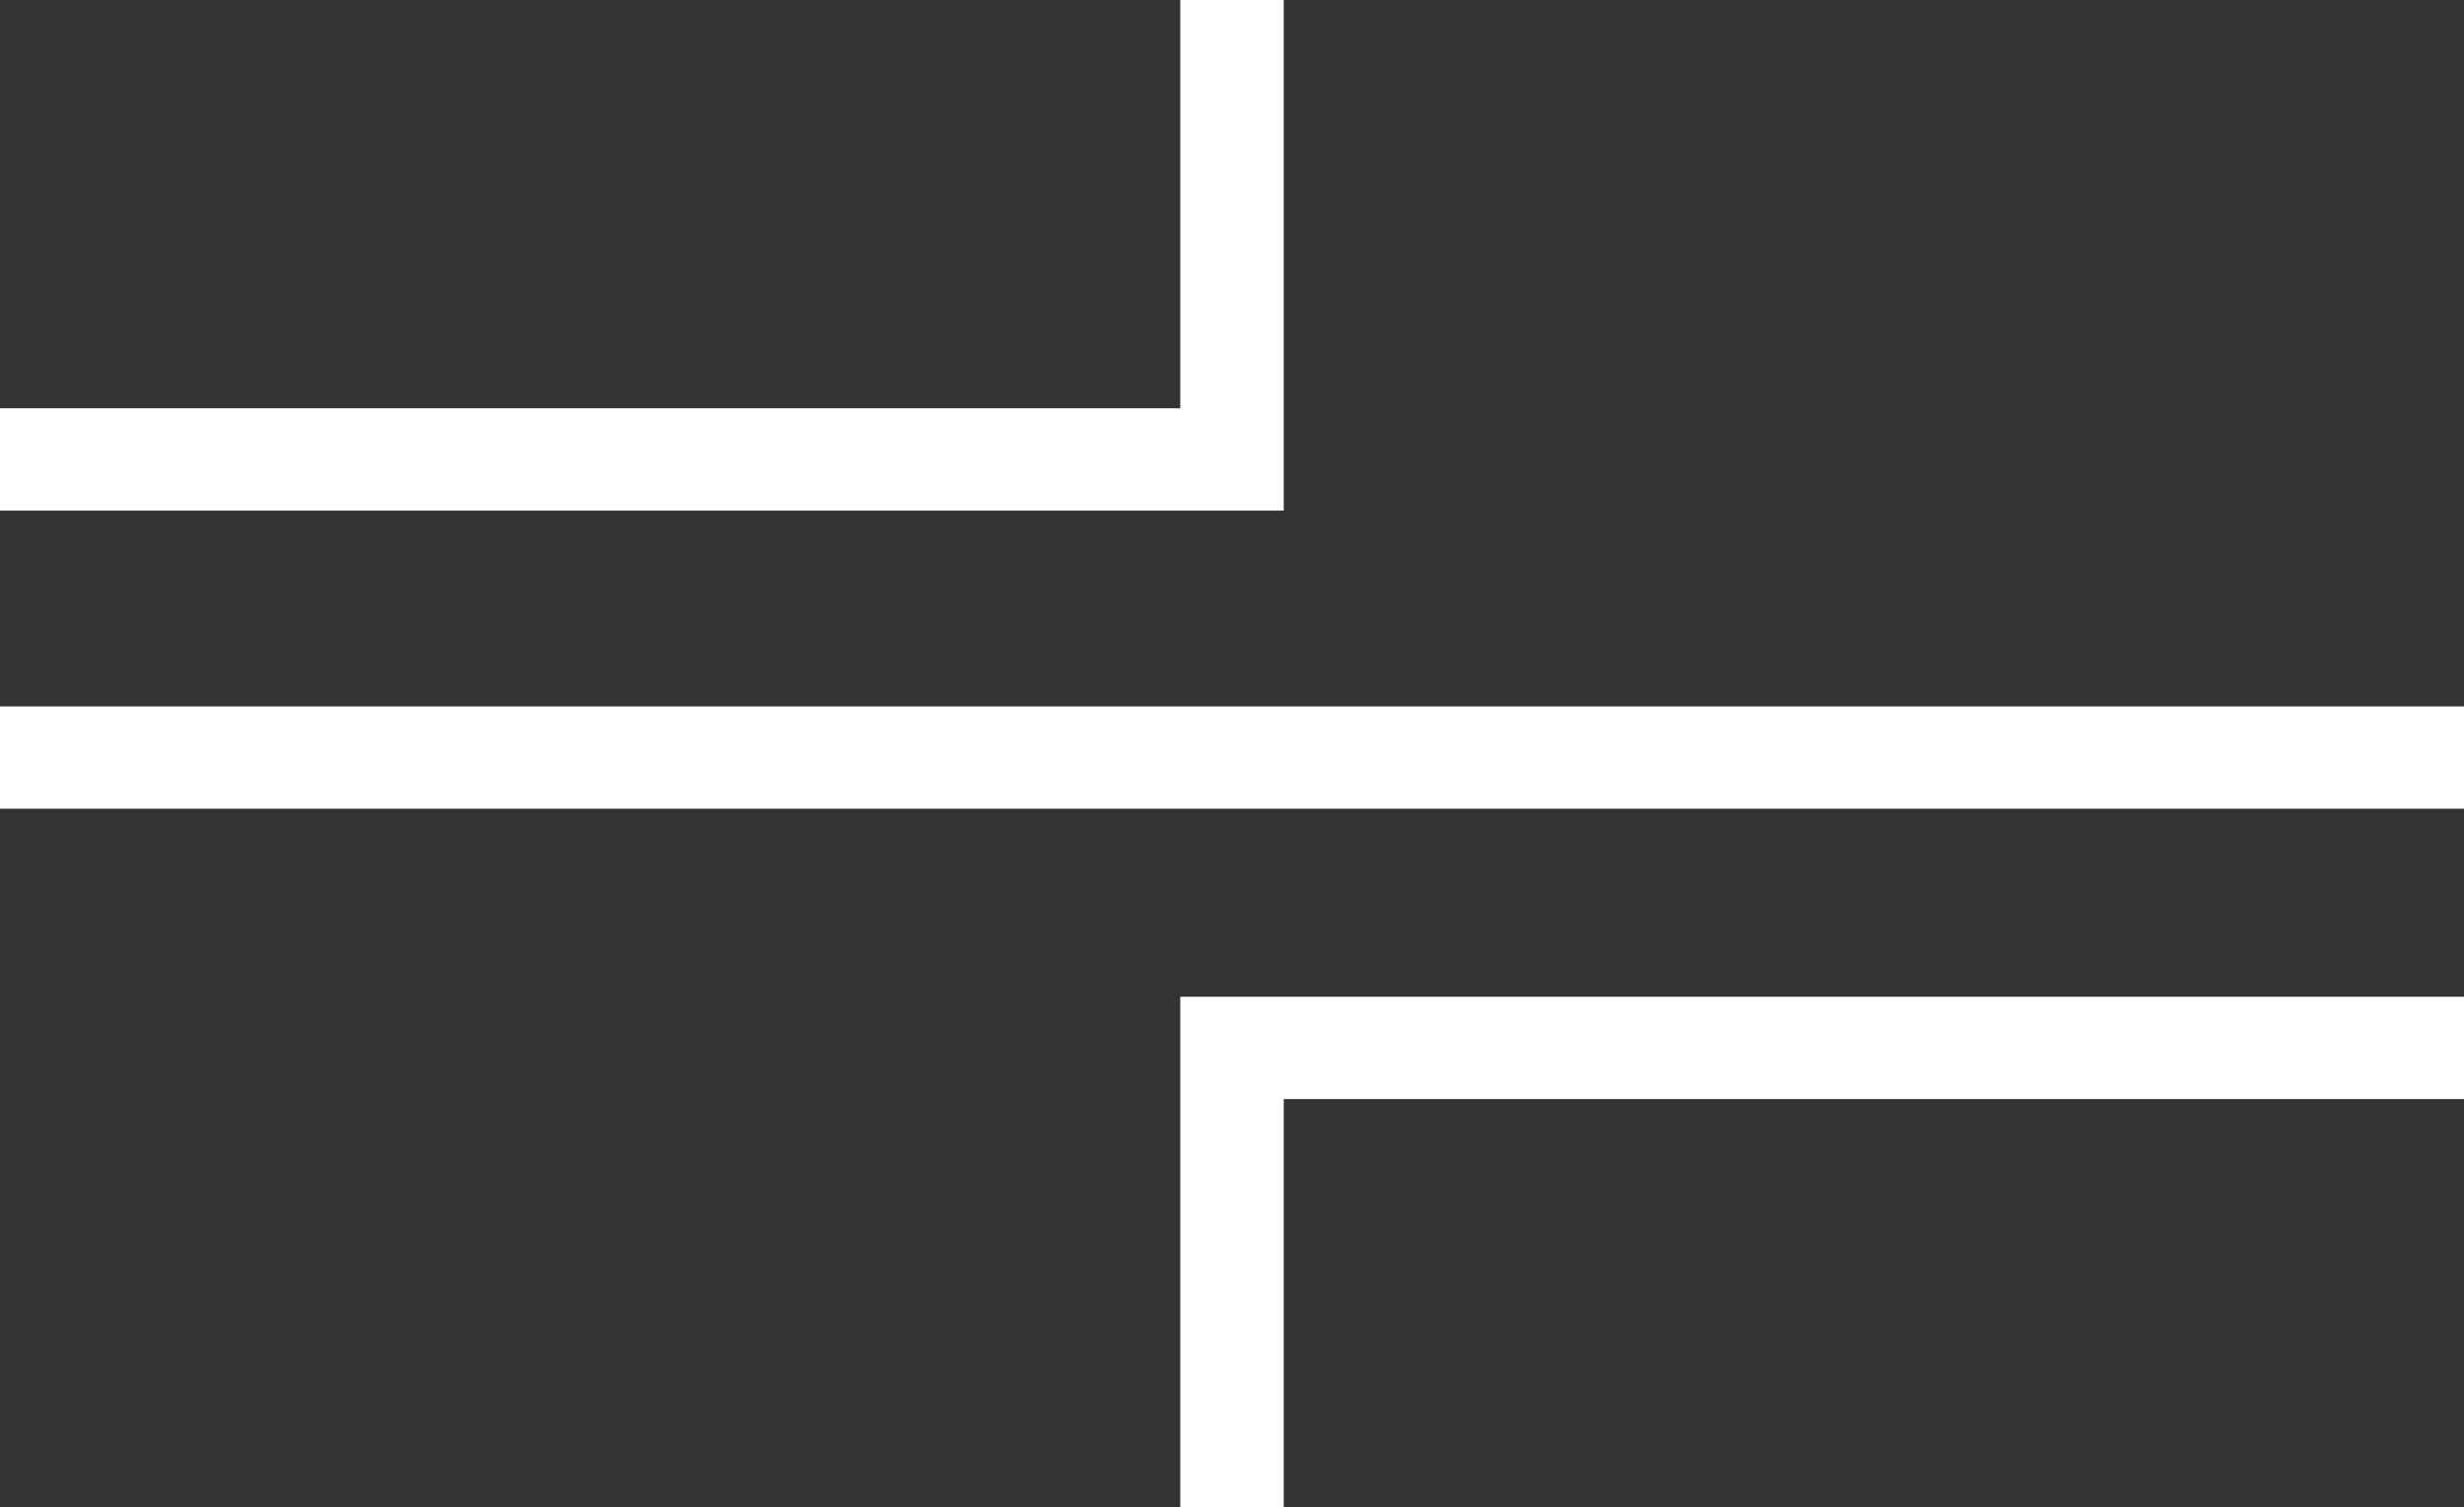
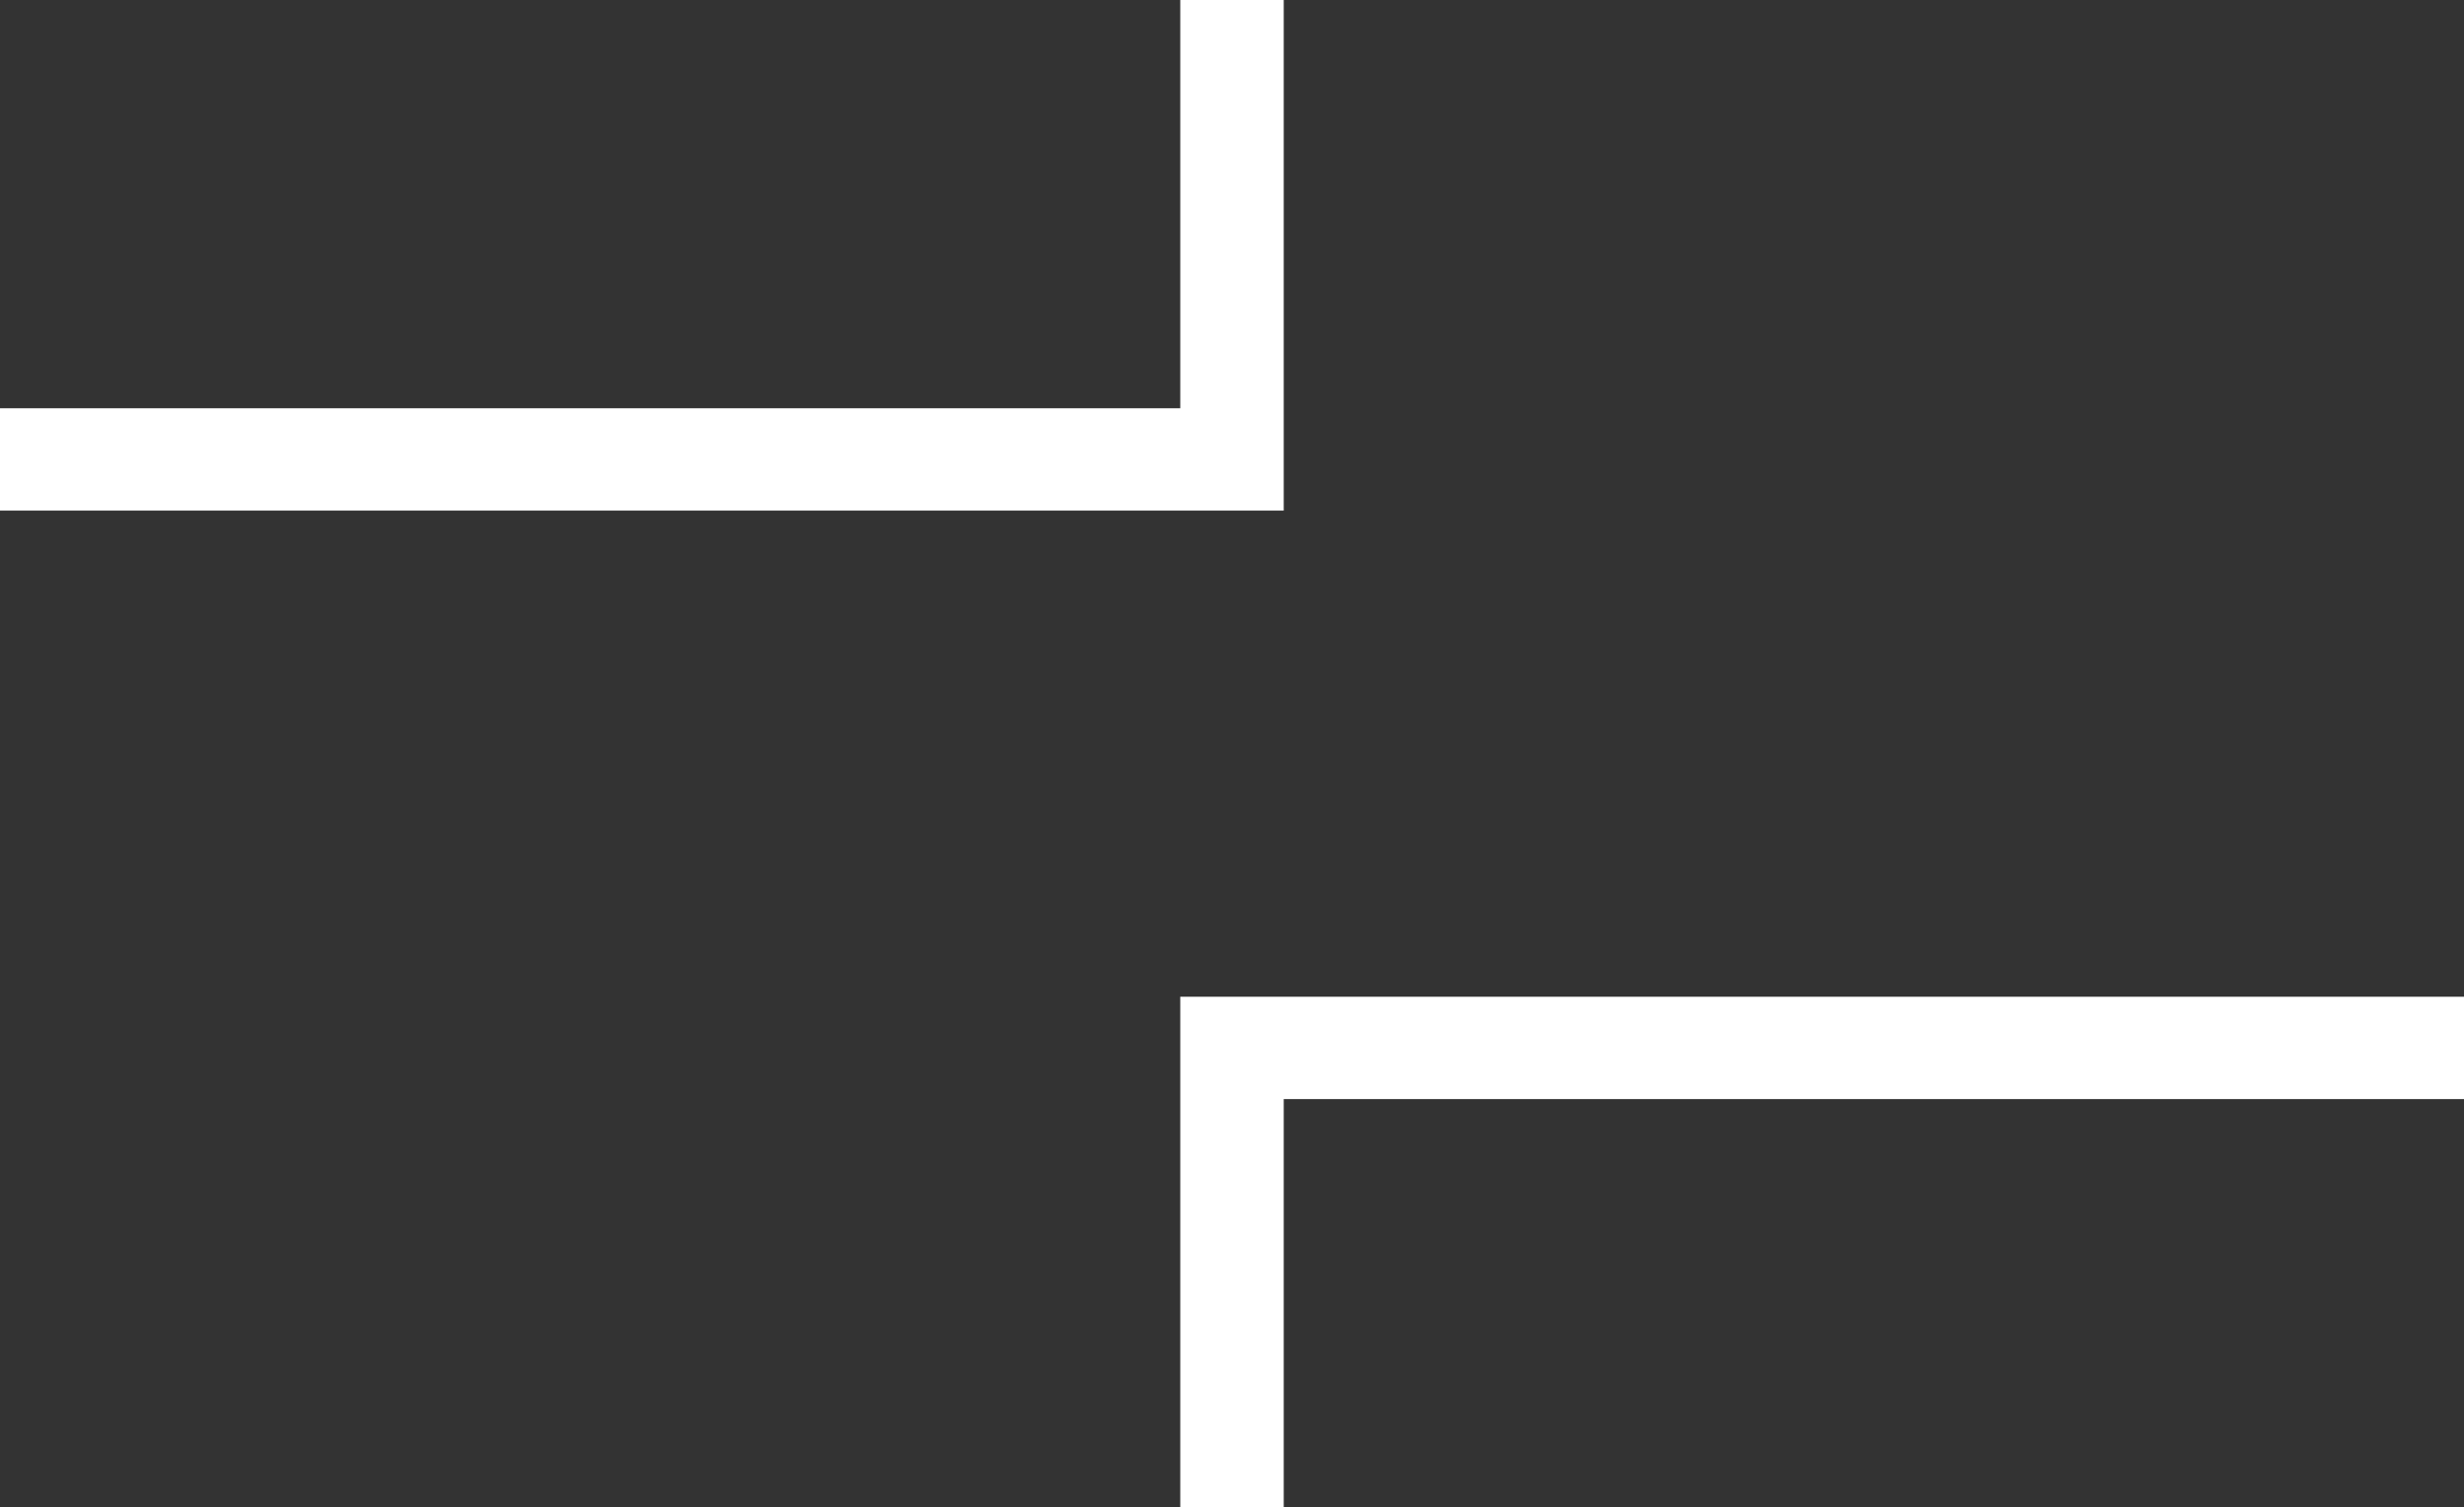
<svg xmlns="http://www.w3.org/2000/svg" version="1.1" id="Layer_1" x="0px" y="0px" viewBox="0 0 221.5 135.5" style="enable-background:new 0 0 221.5 135.5;" xml:space="preserve">
  <rect x="0" y="0" width="221.5" height="135.5" fill="#333333" stroke="none" />
  <style type="text/css">
	.st0{fill:#FFFFFF;}
</style>
-   <rect y="63.5" class="st0" width="221.5" height="9.2" />
  <polygon class="st0" points="106.1,89.6 106.1,135.5 115.4,135.5 115.4,98.8 221.5,98.8 221.5,89.6 " />
  <polygon class="st0" points="106.1,0 106.1,36.7 0,36.7 0,45.9 115.4,45.9 115.4,0 " />
</svg>